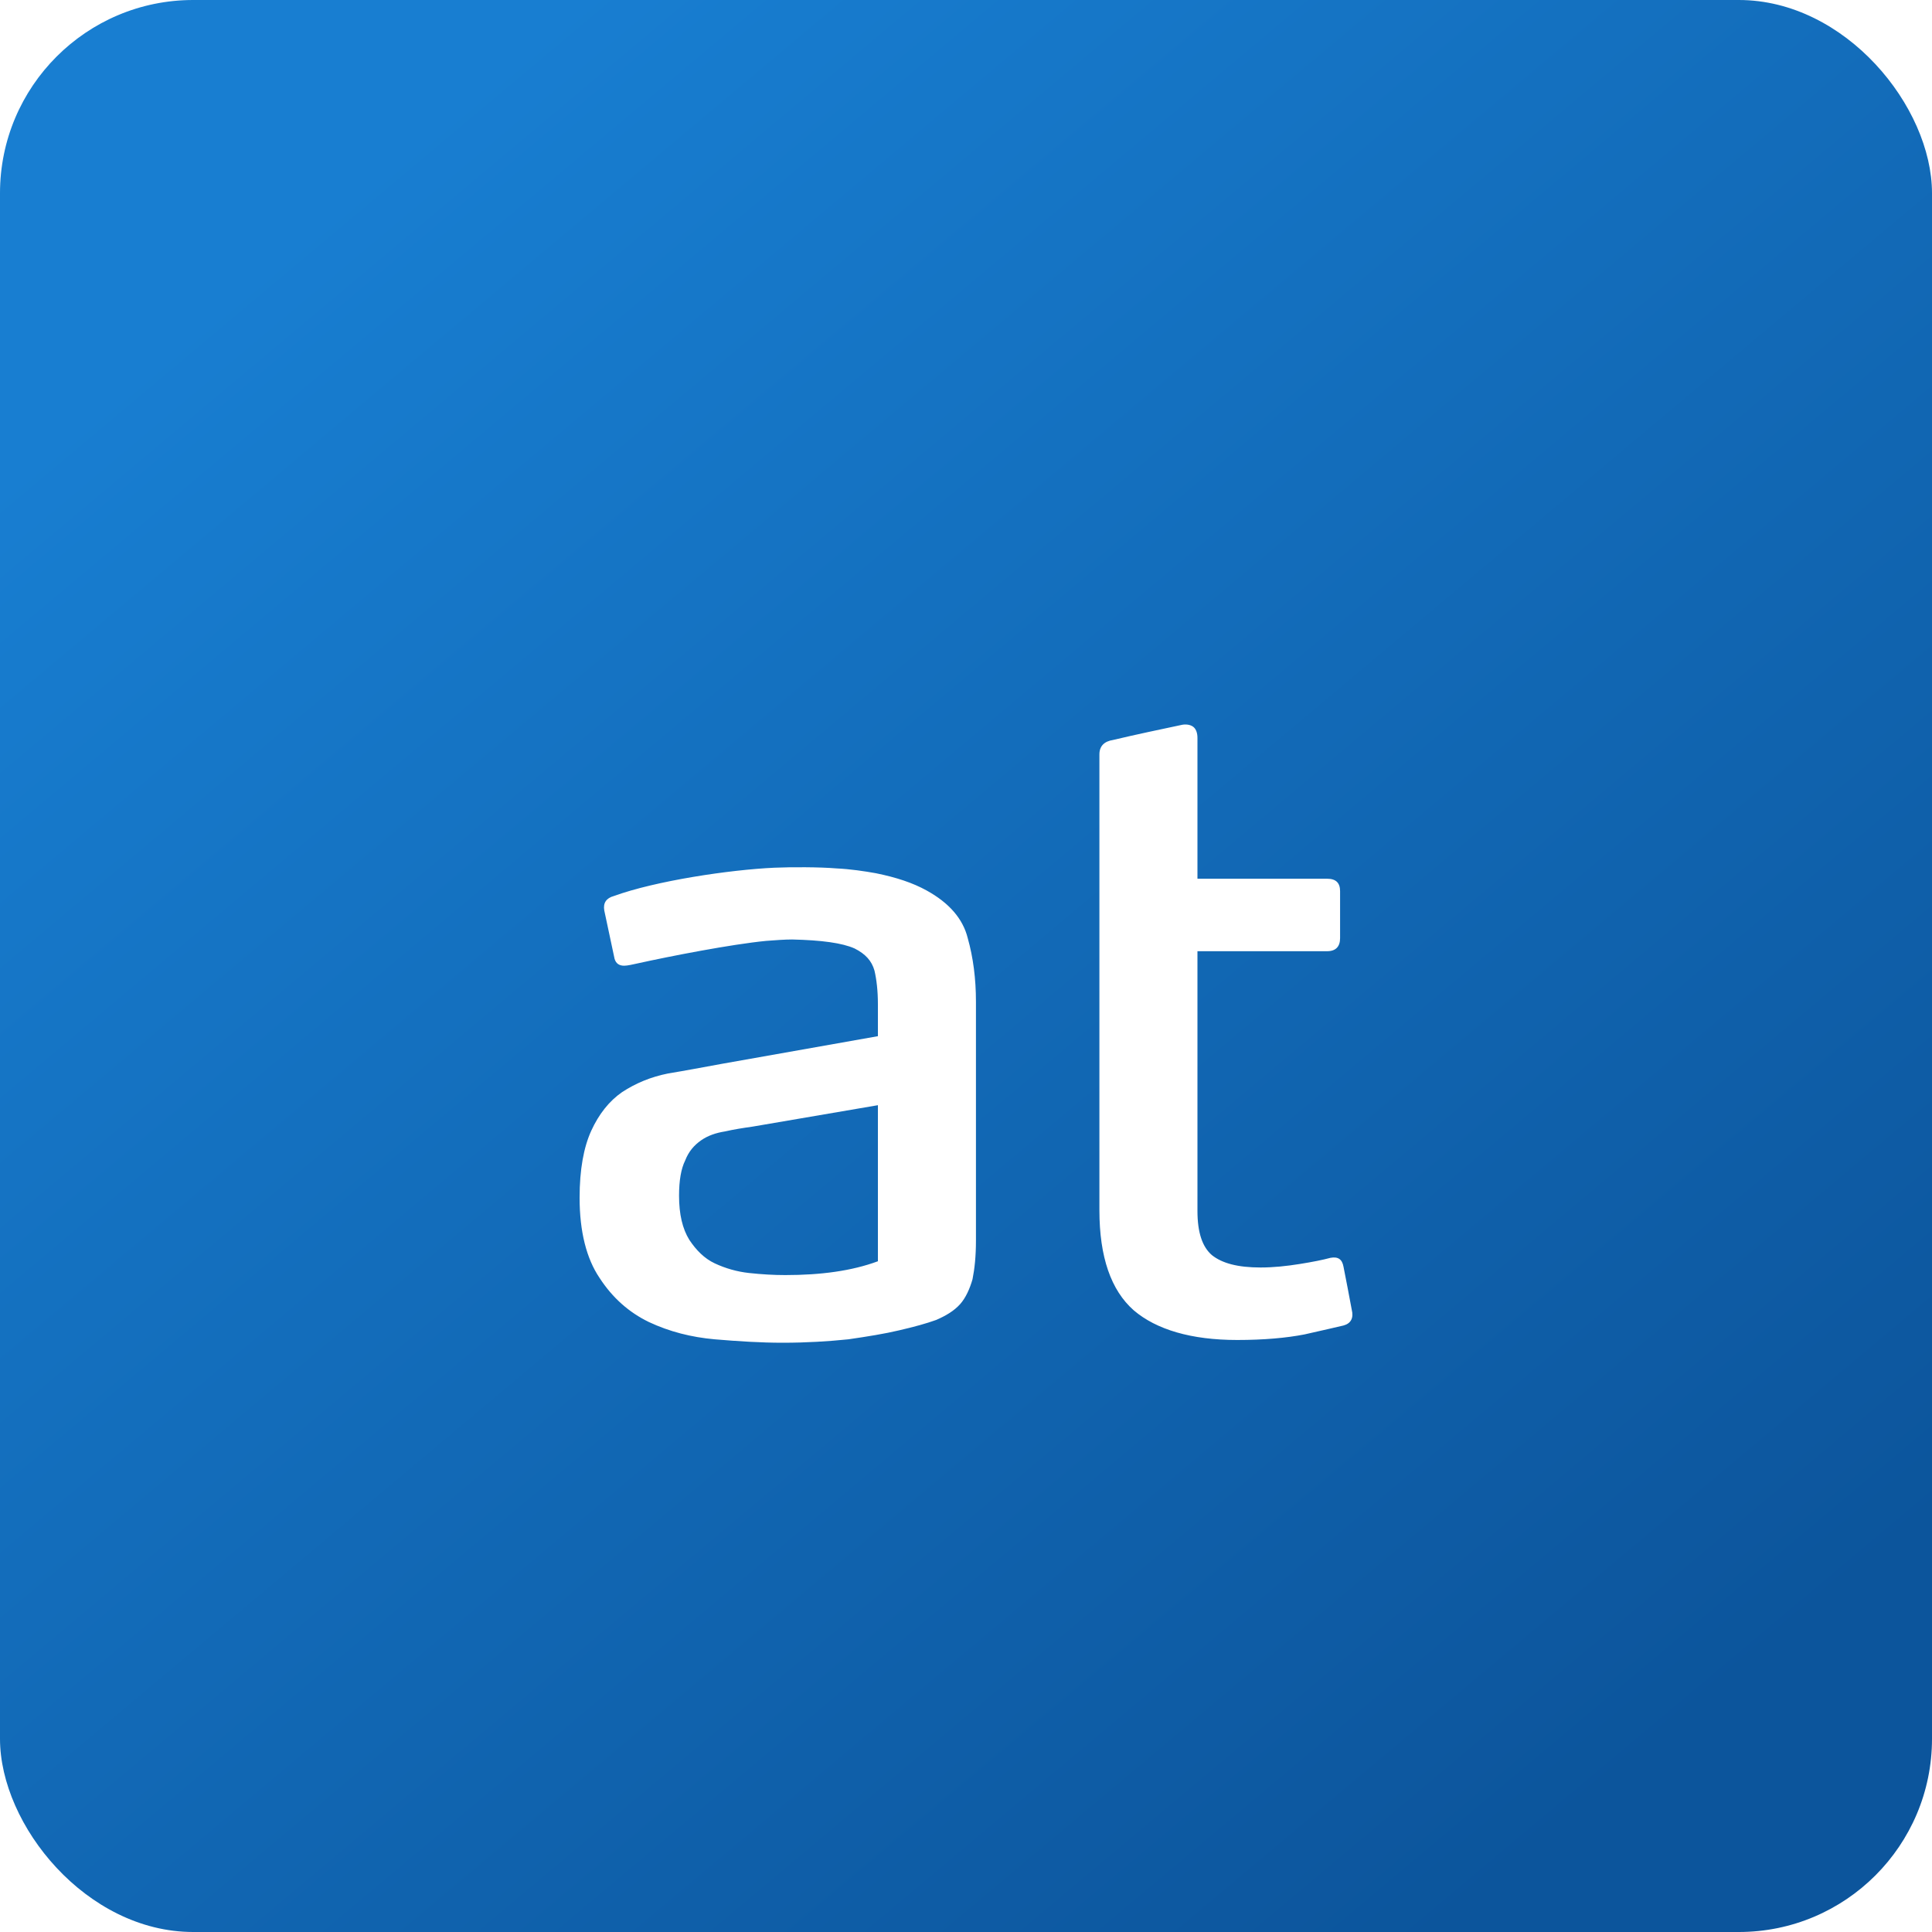
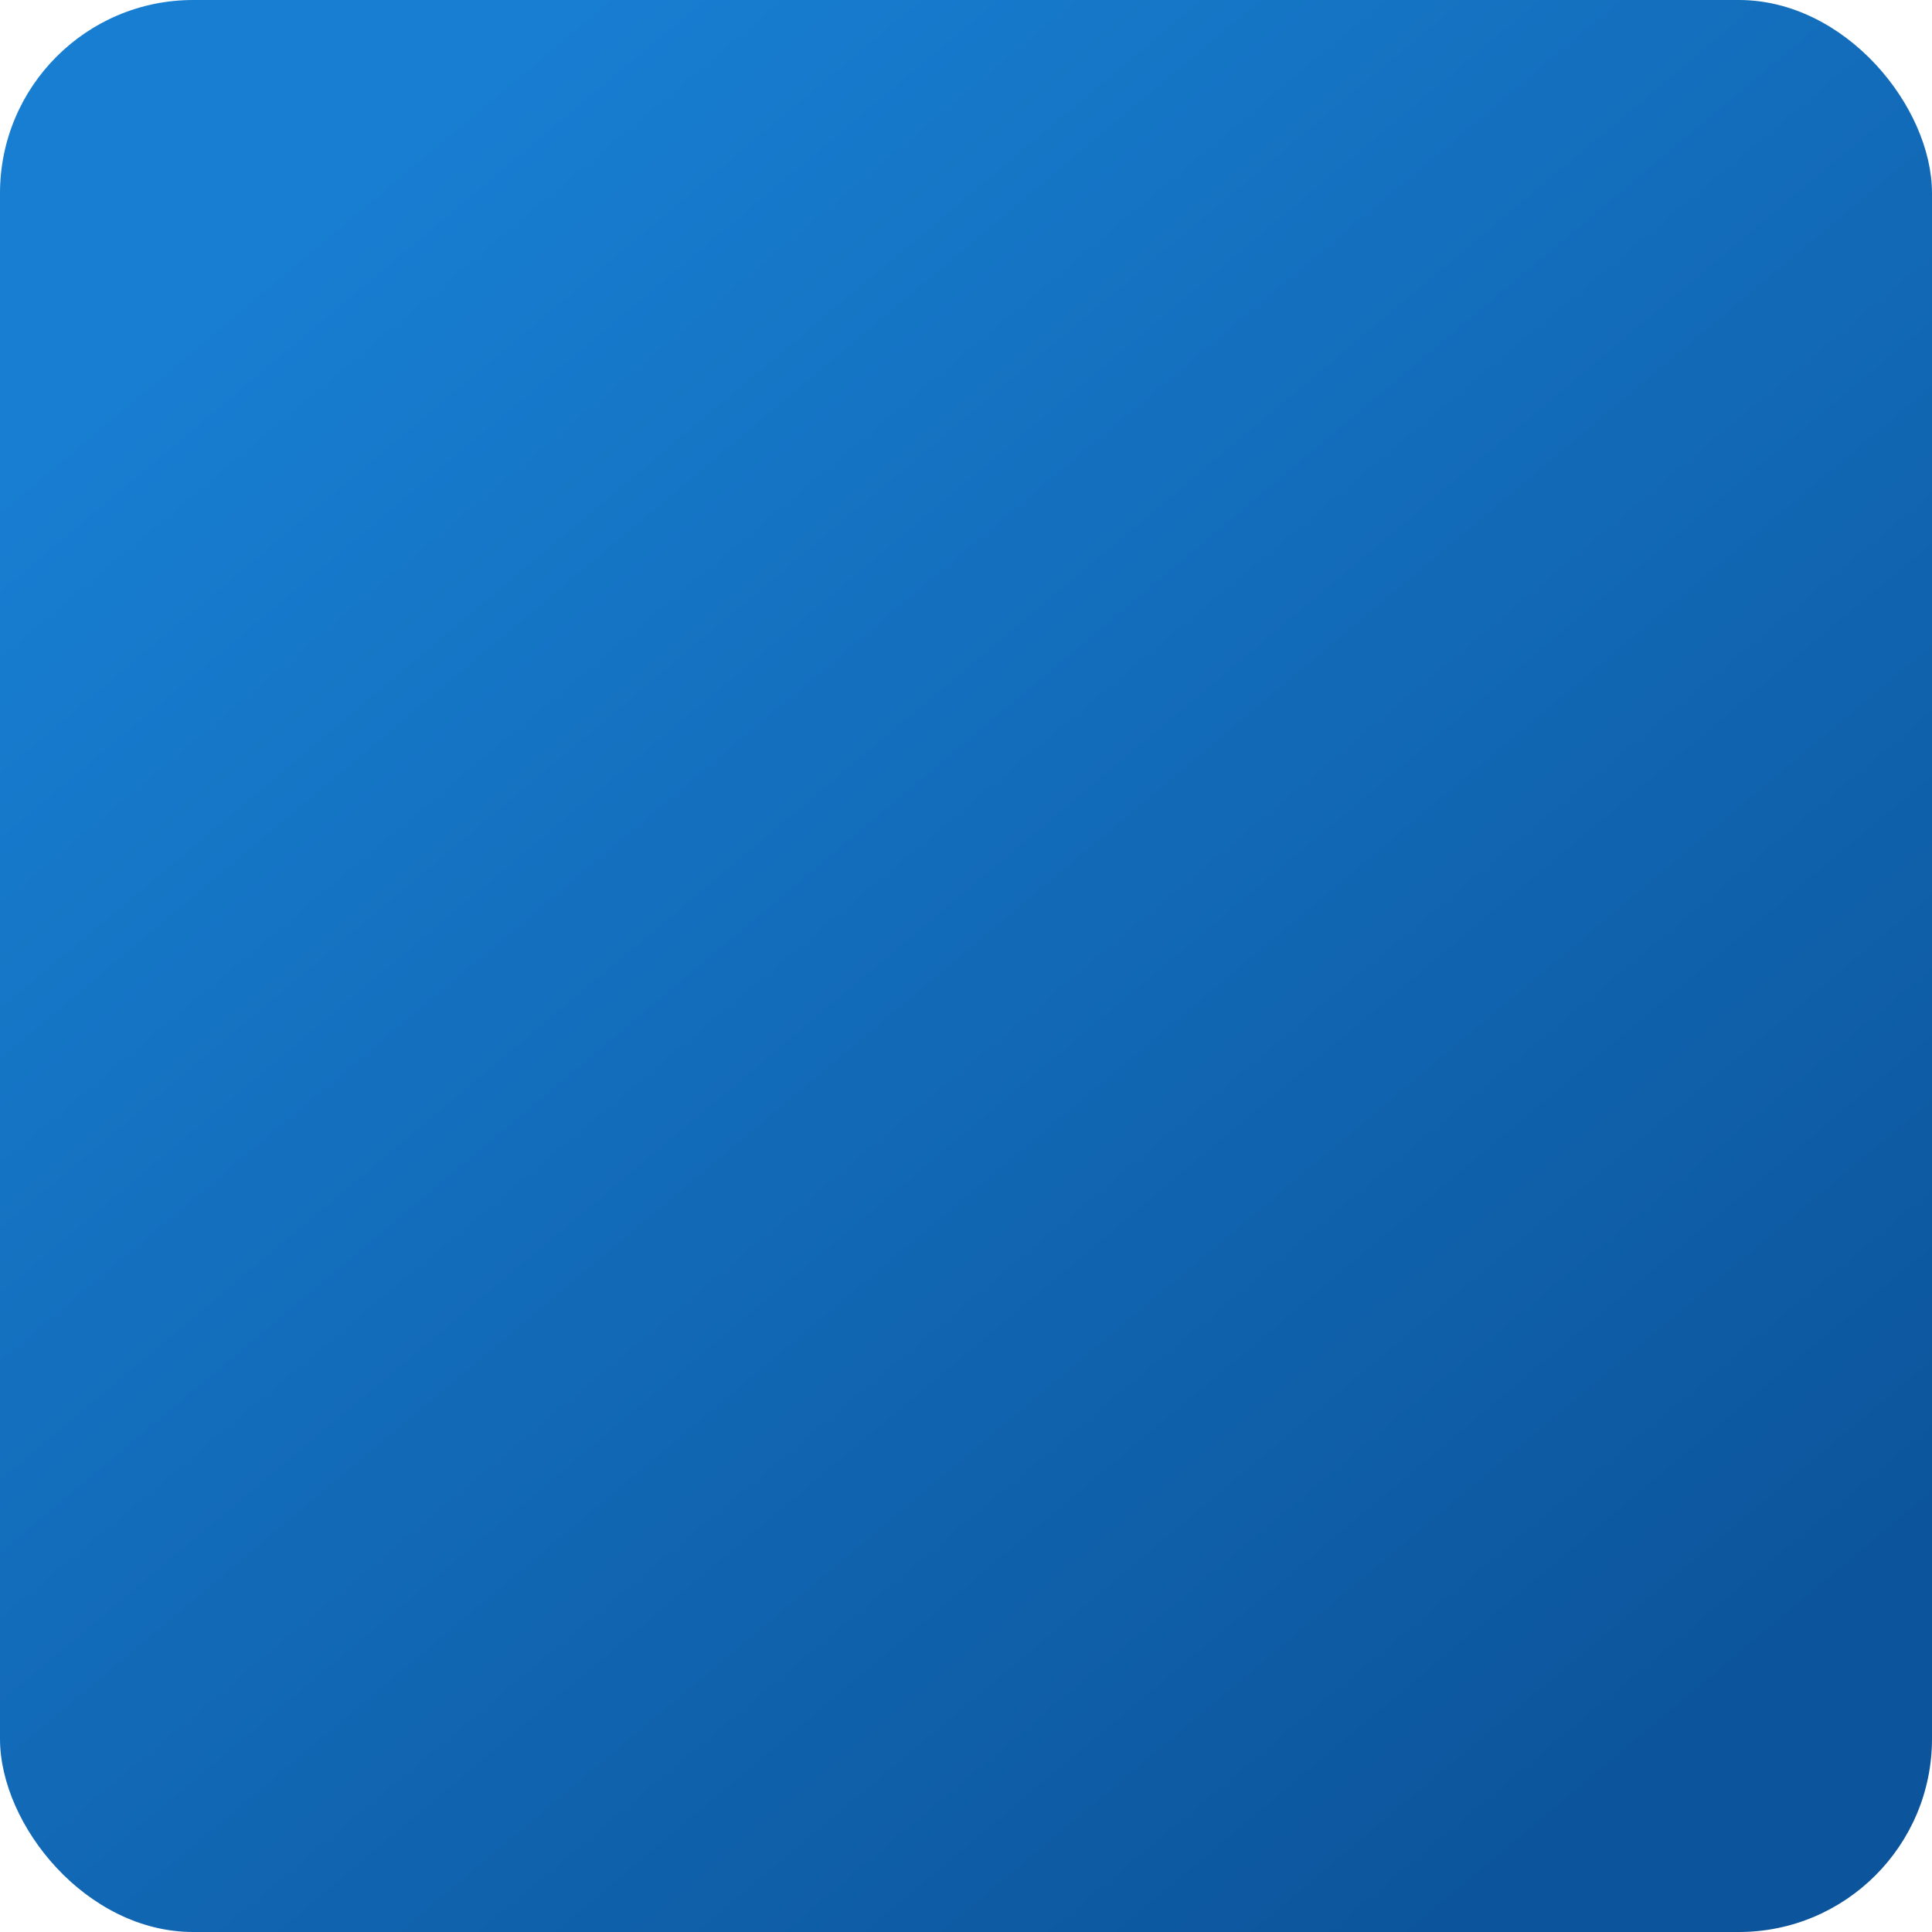
<svg xmlns="http://www.w3.org/2000/svg" width="40" height="40" viewBox="0 0 40 40" fill="none">
  <rect width="40" height="40" rx="4" fill="url(#paint0_linear)" />
  <g filter="url(#filter0_d)">
-     <path d="M18.176 25.113C17.636 25.313 16.997 25.399 16.259 25.399C16.018 25.399 15.777 25.385 15.507 25.356C15.261 25.329 15.021 25.261 14.797 25.156C14.584 25.056 14.414 24.884 14.272 24.67C14.13 24.441 14.059 24.141 14.059 23.755C14.059 23.441 14.101 23.197 14.186 23.026C14.258 22.84 14.371 22.711 14.513 22.611C14.655 22.511 14.825 22.454 15.01 22.425C15.194 22.383 15.379 22.354 15.578 22.326L18.176 21.882V25.113ZM20.036 18.423C19.936 18.022 19.652 17.694 19.184 17.436C18.9 17.279 18.559 17.165 18.133 17.079C17.892 17.036 17.608 16.993 17.31 16.979C16.969 16.95 16.373 16.95 16.032 16.965C15.109 17.007 13.576 17.236 12.71 17.551C12.554 17.593 12.483 17.694 12.511 17.851L12.724 18.851C12.753 18.951 12.823 18.994 12.923 18.994C12.994 18.994 13.107 18.966 13.178 18.951C13.888 18.794 15.138 18.551 15.862 18.48C16.061 18.465 16.245 18.451 16.401 18.451C17.012 18.465 17.438 18.523 17.693 18.637C17.92 18.751 18.048 18.894 18.105 19.095C18.148 19.28 18.176 19.509 18.176 19.795V20.453L14.953 21.024C14.556 21.096 14.186 21.167 13.832 21.225C13.476 21.296 13.164 21.425 12.88 21.611C12.611 21.797 12.398 22.068 12.241 22.411C12.085 22.754 12 23.212 12 23.798C12 24.498 12.142 25.056 12.412 25.456C12.681 25.871 13.022 26.171 13.434 26.371C13.86 26.571 14.314 26.686 14.797 26.729C15.294 26.771 15.762 26.8 16.203 26.8C16.699 26.8 17.154 26.771 17.565 26.729C17.963 26.671 18.318 26.614 18.616 26.543C18.928 26.471 19.184 26.4 19.383 26.328C19.581 26.242 19.752 26.142 19.88 25.999C19.993 25.871 20.078 25.685 20.135 25.485C20.178 25.27 20.206 25.013 20.206 24.684V19.738C20.206 19.266 20.149 18.823 20.036 18.423ZM27.986 26.114C28.029 26.285 27.972 26.4 27.816 26.443C27.646 26.485 27.376 26.543 27.007 26.628C26.637 26.7 26.169 26.743 25.615 26.743C24.664 26.743 23.94 26.528 23.472 26.128C23.003 25.714 22.762 25.027 22.762 24.055V14.62C22.762 14.448 22.861 14.348 23.046 14.32C23.528 14.205 24.011 14.105 24.48 14.005C24.565 13.991 24.664 14.005 24.721 14.062C24.764 14.105 24.792 14.177 24.792 14.277V17.193H27.475C27.66 17.193 27.745 17.279 27.745 17.451V18.423C27.745 18.594 27.66 18.694 27.475 18.694H24.792V24.07C24.792 24.513 24.891 24.813 25.09 24.985C25.303 25.156 25.63 25.242 26.098 25.242C26.368 25.242 26.637 25.213 26.907 25.17C27.177 25.127 27.39 25.084 27.546 25.042C27.702 25.013 27.788 25.07 27.816 25.227C27.873 25.513 27.93 25.814 27.986 26.114Z" fill="white" />
-   </g>
+     </g>
  <defs>
    <filter id="filter0_d" x="10" y="13" width="20" height="16.8" filterUnits="userSpaceOnUse" color-interpolation-filters="sRGB">
      <feFlood flood-opacity="0" result="BackgroundImageFix" />
      <feColorMatrix in="SourceAlpha" type="matrix" values="0 0 0 0 0 0 0 0 0 0 0 0 0 0 0 0 0 0 127 0" />
      <feOffset dy="1" />
      <feGaussianBlur stdDeviation="1" />
      <feColorMatrix type="matrix" values="0 0 0 0 0 0 0 0 0 0 0 0 0 0 0 0 0 0 0.05 0" />
      <feBlend mode="normal" in2="BackgroundImageFix" result="effect1_dropShadow" />
      <feBlend mode="normal" in="SourceGraphic" in2="effect1_dropShadow" result="shape" />
    </filter>
    <linearGradient id="paint0_linear" x1="-5.668" y1="-12.93" x2="40" y2="41.456" gradientUnits="userSpaceOnUse">
      <stop offset="0.298" stop-color="#187ED1" />
      <stop offset="0.893" stop-color="#0C559C" />
    </linearGradient>
  </defs>
</svg>